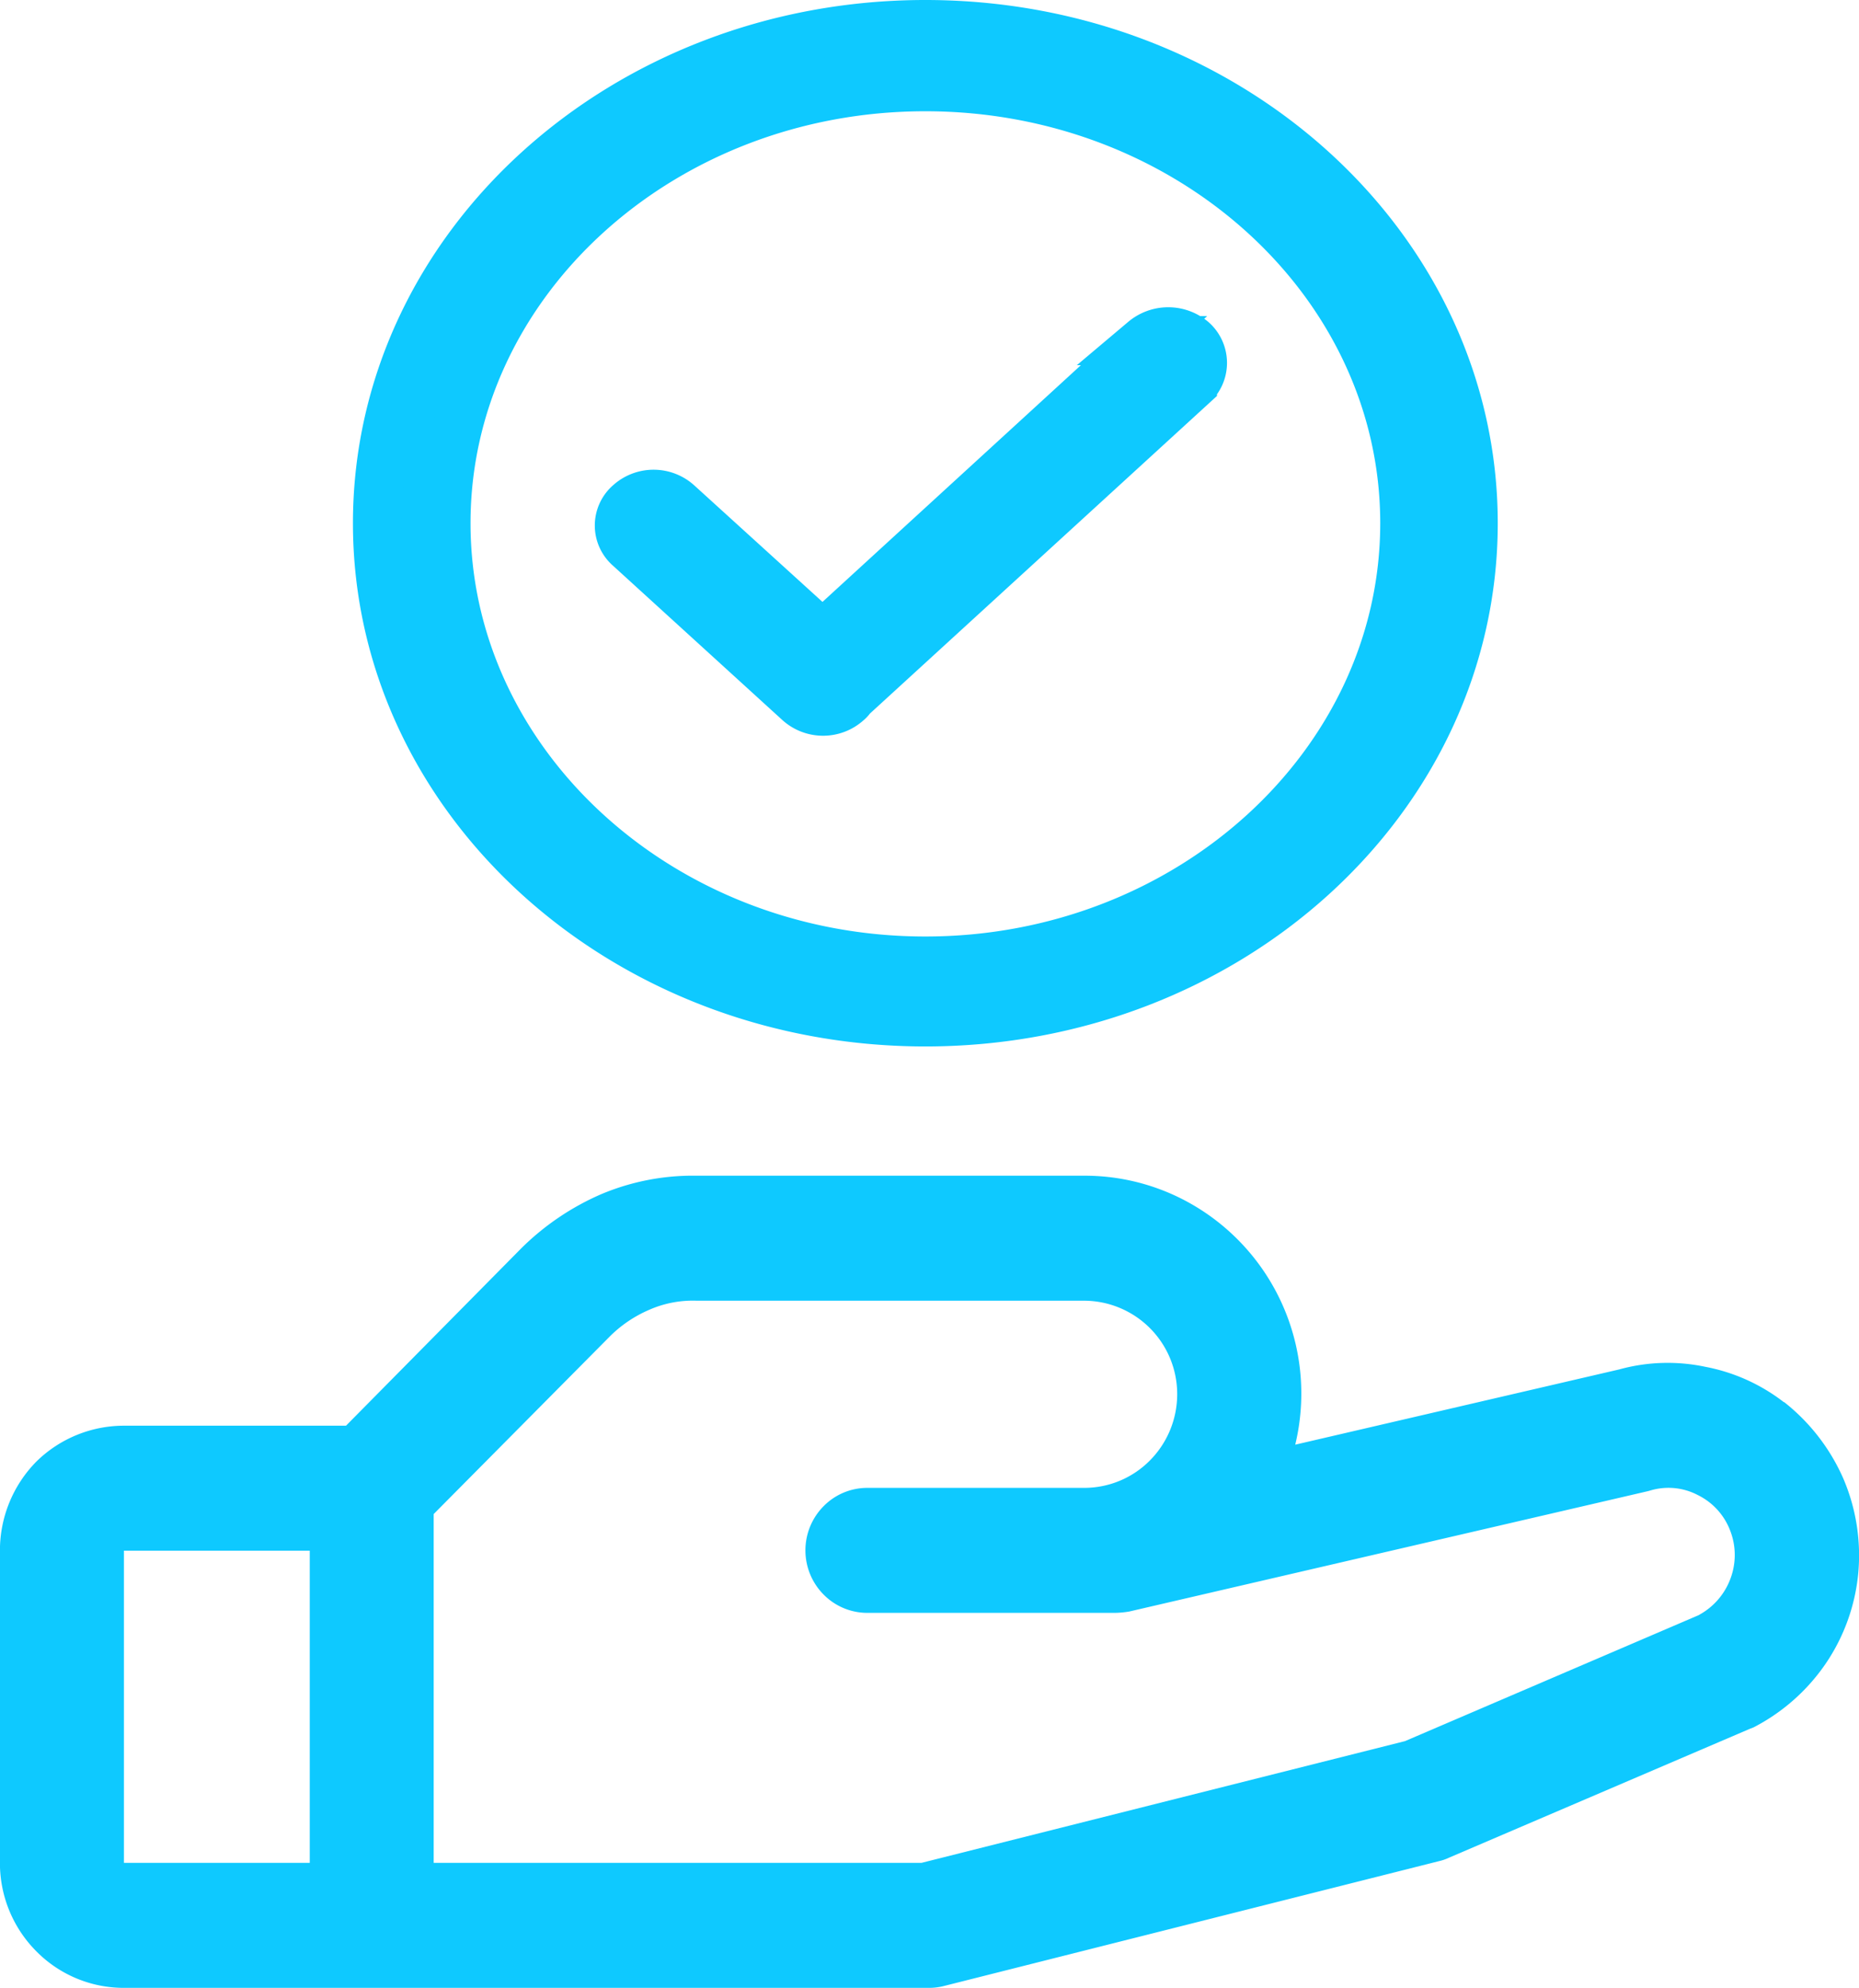
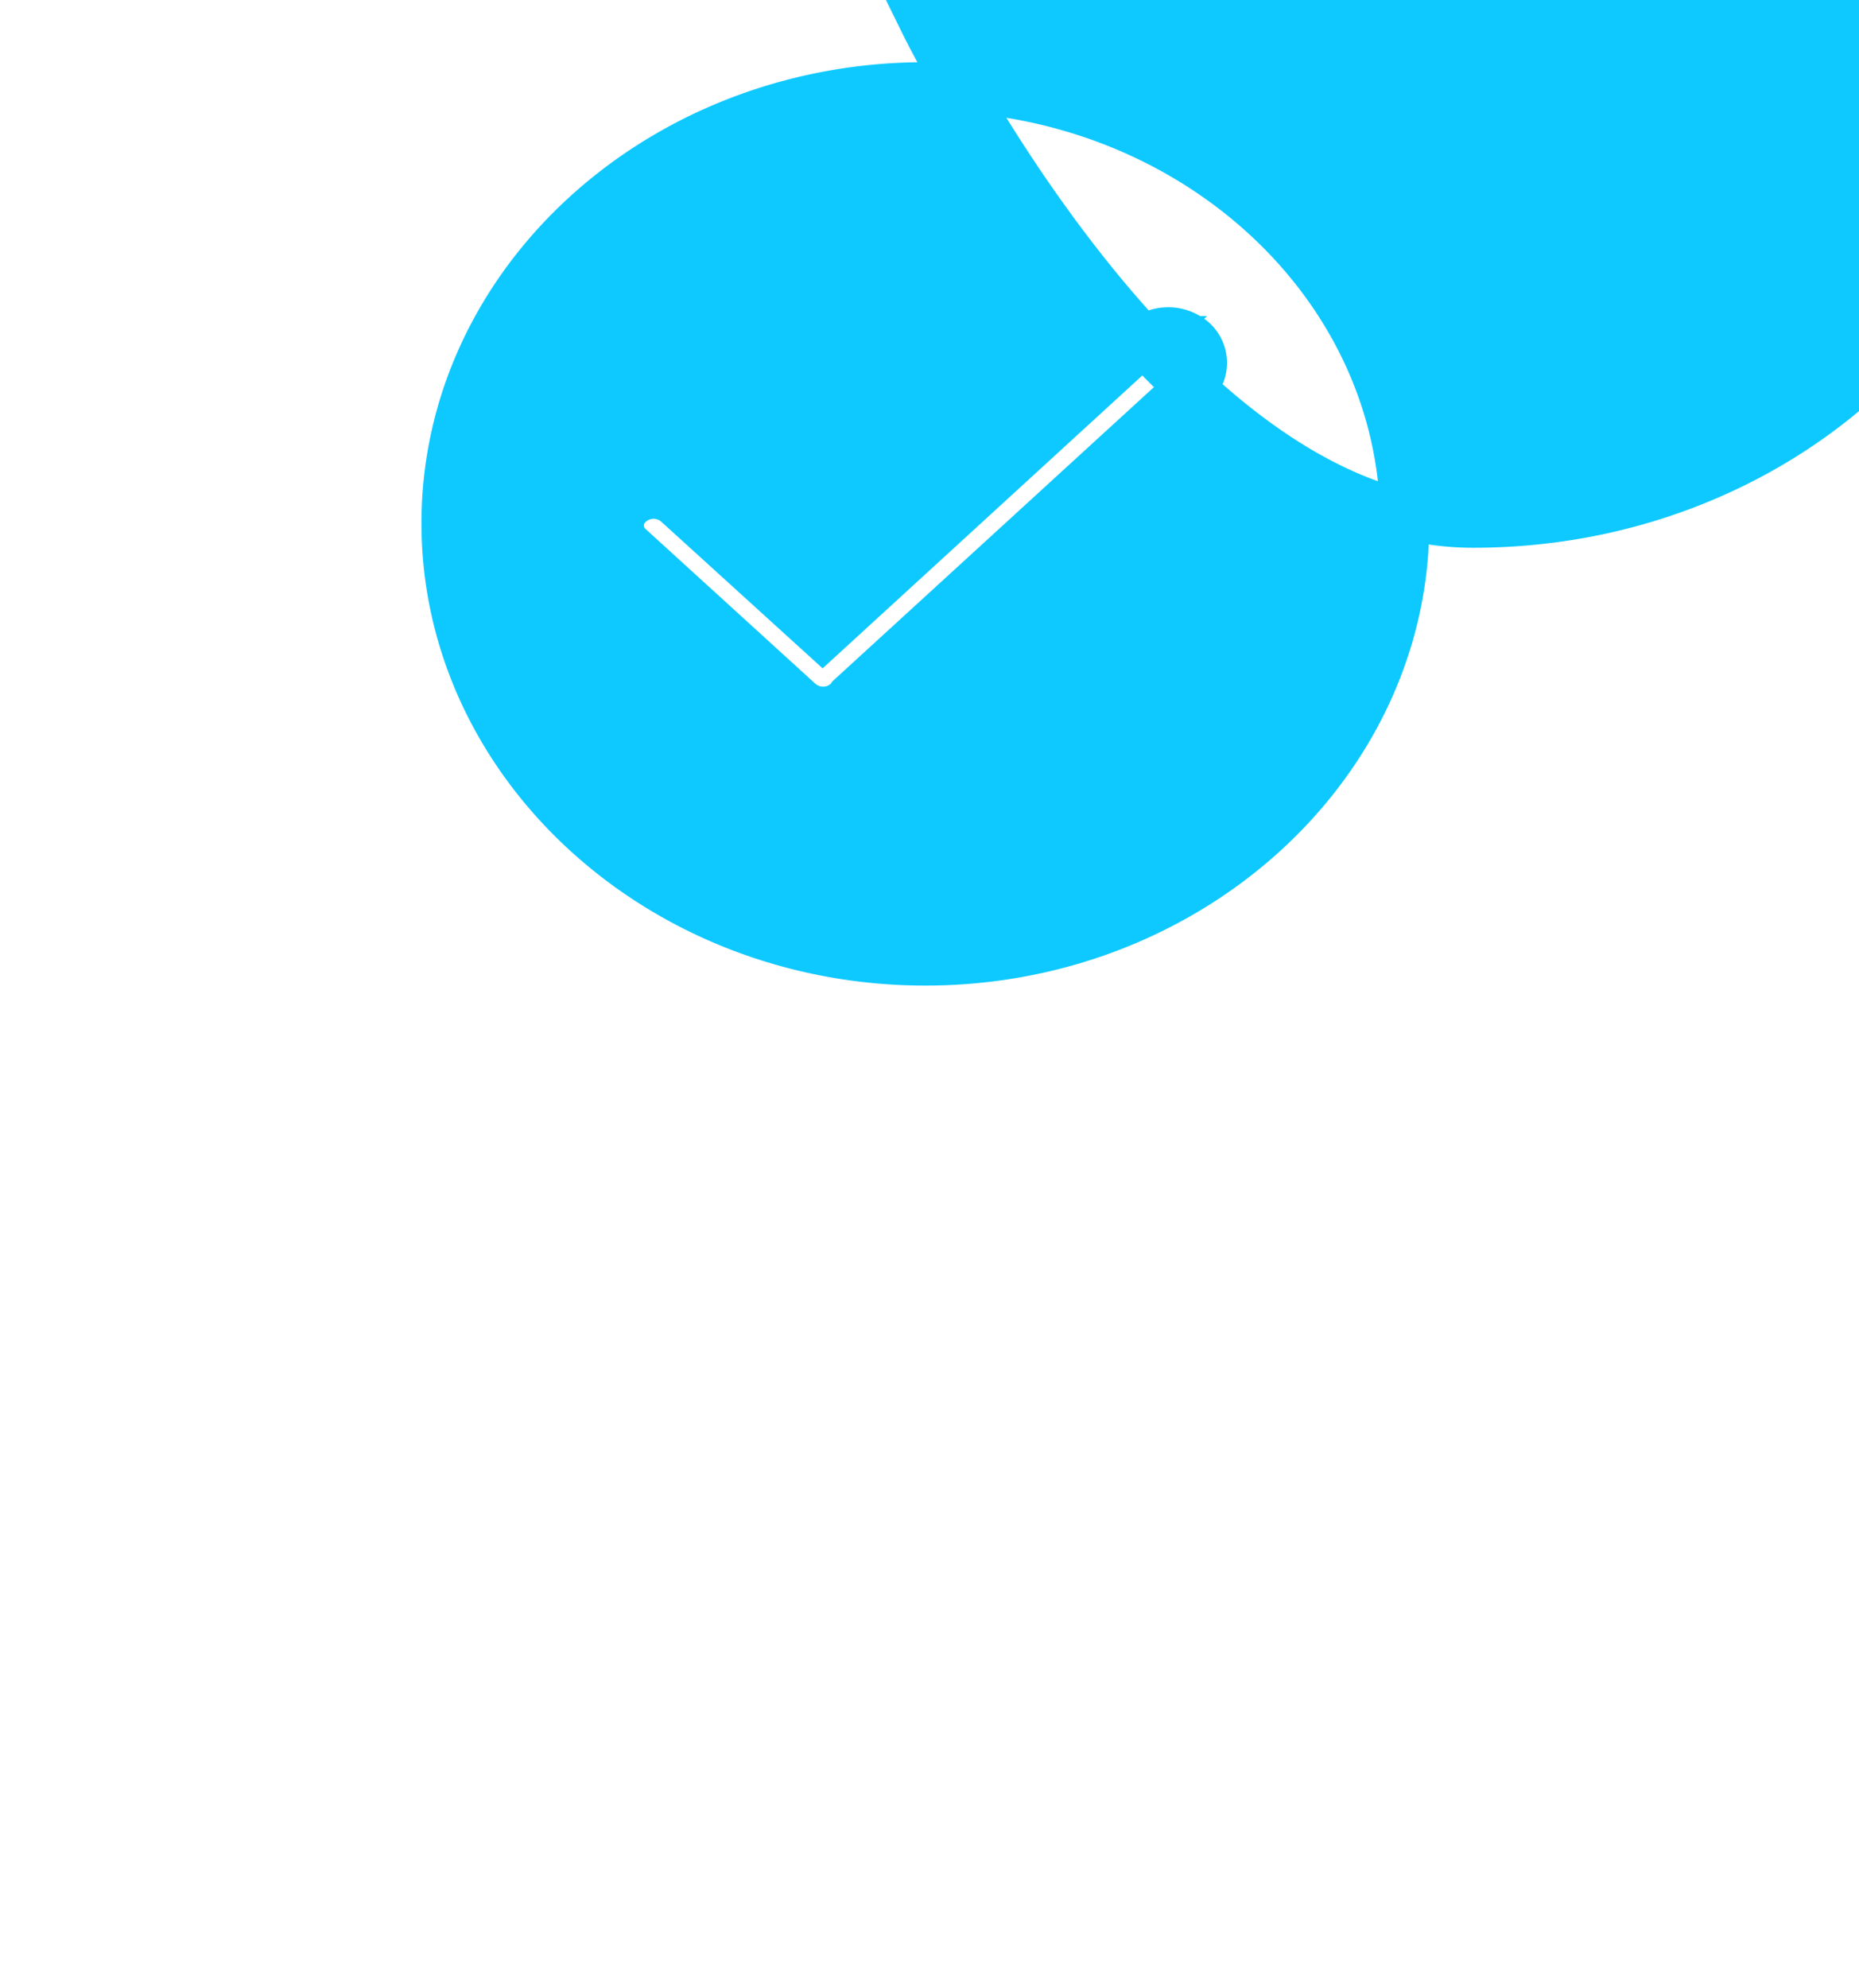
<svg xmlns="http://www.w3.org/2000/svg" width="28.411" height="30.375" viewBox="0 0 28.411 30.375">
  <g id="Groupe_3673" data-name="Groupe 3673" transform="translate(-448.922 -2880.375)">
-     <path id="Tracé_17545" data-name="Tracé 17545" d="M476.184,2901.8a2.82,2.82,0,0,0-1.2-.54,2.782,2.782,0,0,0-1.315.04l-4.952,1.15a3.335,3.335,0,0,0-1.782-3.78,3.284,3.284,0,0,0-1.444-.33h-5.925a3.609,3.609,0,0,0-1.45.28,3.987,3.987,0,0,0-1.228.83l-2.678,2.71h-3.395a1.91,1.91,0,0,0-1.339.55,1.935,1.935,0,0,0-.555,1.36v4.77a1.91,1.91,0,0,0,.555,1.35,1.877,1.877,0,0,0,1.339.56h12.309a.9.9,0,0,0,.23-.03l7.575-1.91a.708.708,0,0,0,.14-.05l4.6-1.97.052-.02a3,3,0,0,0,1.1-.97,2.948,2.948,0,0,0,.5-1.38,2.98,2.98,0,0,0-.231-1.46,3.043,3.043,0,0,0-.9-1.16Zm-25.368,2.27h2.84v4.77h-2.84Zm24.078.98-4.5,1.93-7.389,1.86H455.55v-5.33l2.678-2.7a1.928,1.928,0,0,1,.614-.42,1.651,1.651,0,0,1,.725-.14h5.925a1.427,1.427,0,0,1,1.421,1.43,1.436,1.436,0,0,1-.416,1.01,1.411,1.411,0,0,1-1.005.42h-3.314a.937.937,0,0,0-.669.28.959.959,0,0,0,0,1.35.938.938,0,0,0,.669.28h3.788a1.5,1.5,0,0,0,.212-.02l7.93-1.84.036-.01a.967.967,0,0,1,.726.07,1,1,0,0,1,.493.54,1.026,1.026,0,0,1,.008.73,1.04,1.04,0,0,1-.481.56Z" fill="#0ec9ff" />
-     <path id="Tracé_17546" data-name="Tracé 17546" d="M463.064,2880.75c-4.624,0-8.373,3.41-8.373,7.62s3.749,7.62,8.373,7.62,8.373-3.41,8.373-7.62S467.689,2880.75,463.064,2880.75Zm0,14.31c-4.039,0-7.326-3.01-7.326-6.69s3.287-6.67,7.326-6.67,7.327,2.99,7.327,6.67S467.1,2895.06,463.064,2895.06Zm3.342-9.48-4.913,4.5-2.212-2.01a.551.551,0,0,0-.74,0,.442.442,0,0,0,0,.67l2.59,2.36a.552.552,0,0,0,.74,0,.264.264,0,0,0,.062-.07l5.213-4.77a.454.454,0,0,0,0-.68A.574.574,0,0,0,466.406,2885.58Z" fill="#0ec9ff" stroke="#0ec9ff" stroke-width="0.75" />
+     <path id="Tracé_17546" data-name="Tracé 17546" d="M463.064,2880.75s3.749,7.62,8.373,7.62,8.373-3.41,8.373-7.62S467.689,2880.75,463.064,2880.75Zm0,14.31c-4.039,0-7.326-3.01-7.326-6.69s3.287-6.67,7.326-6.67,7.327,2.99,7.327,6.67S467.1,2895.06,463.064,2895.06Zm3.342-9.48-4.913,4.5-2.212-2.01a.551.551,0,0,0-.74,0,.442.442,0,0,0,0,.67l2.59,2.36a.552.552,0,0,0,.74,0,.264.264,0,0,0,.062-.07l5.213-4.77a.454.454,0,0,0,0-.68A.574.574,0,0,0,466.406,2885.58Z" fill="#0ec9ff" stroke="#0ec9ff" stroke-width="0.75" />
  </g>
</svg>